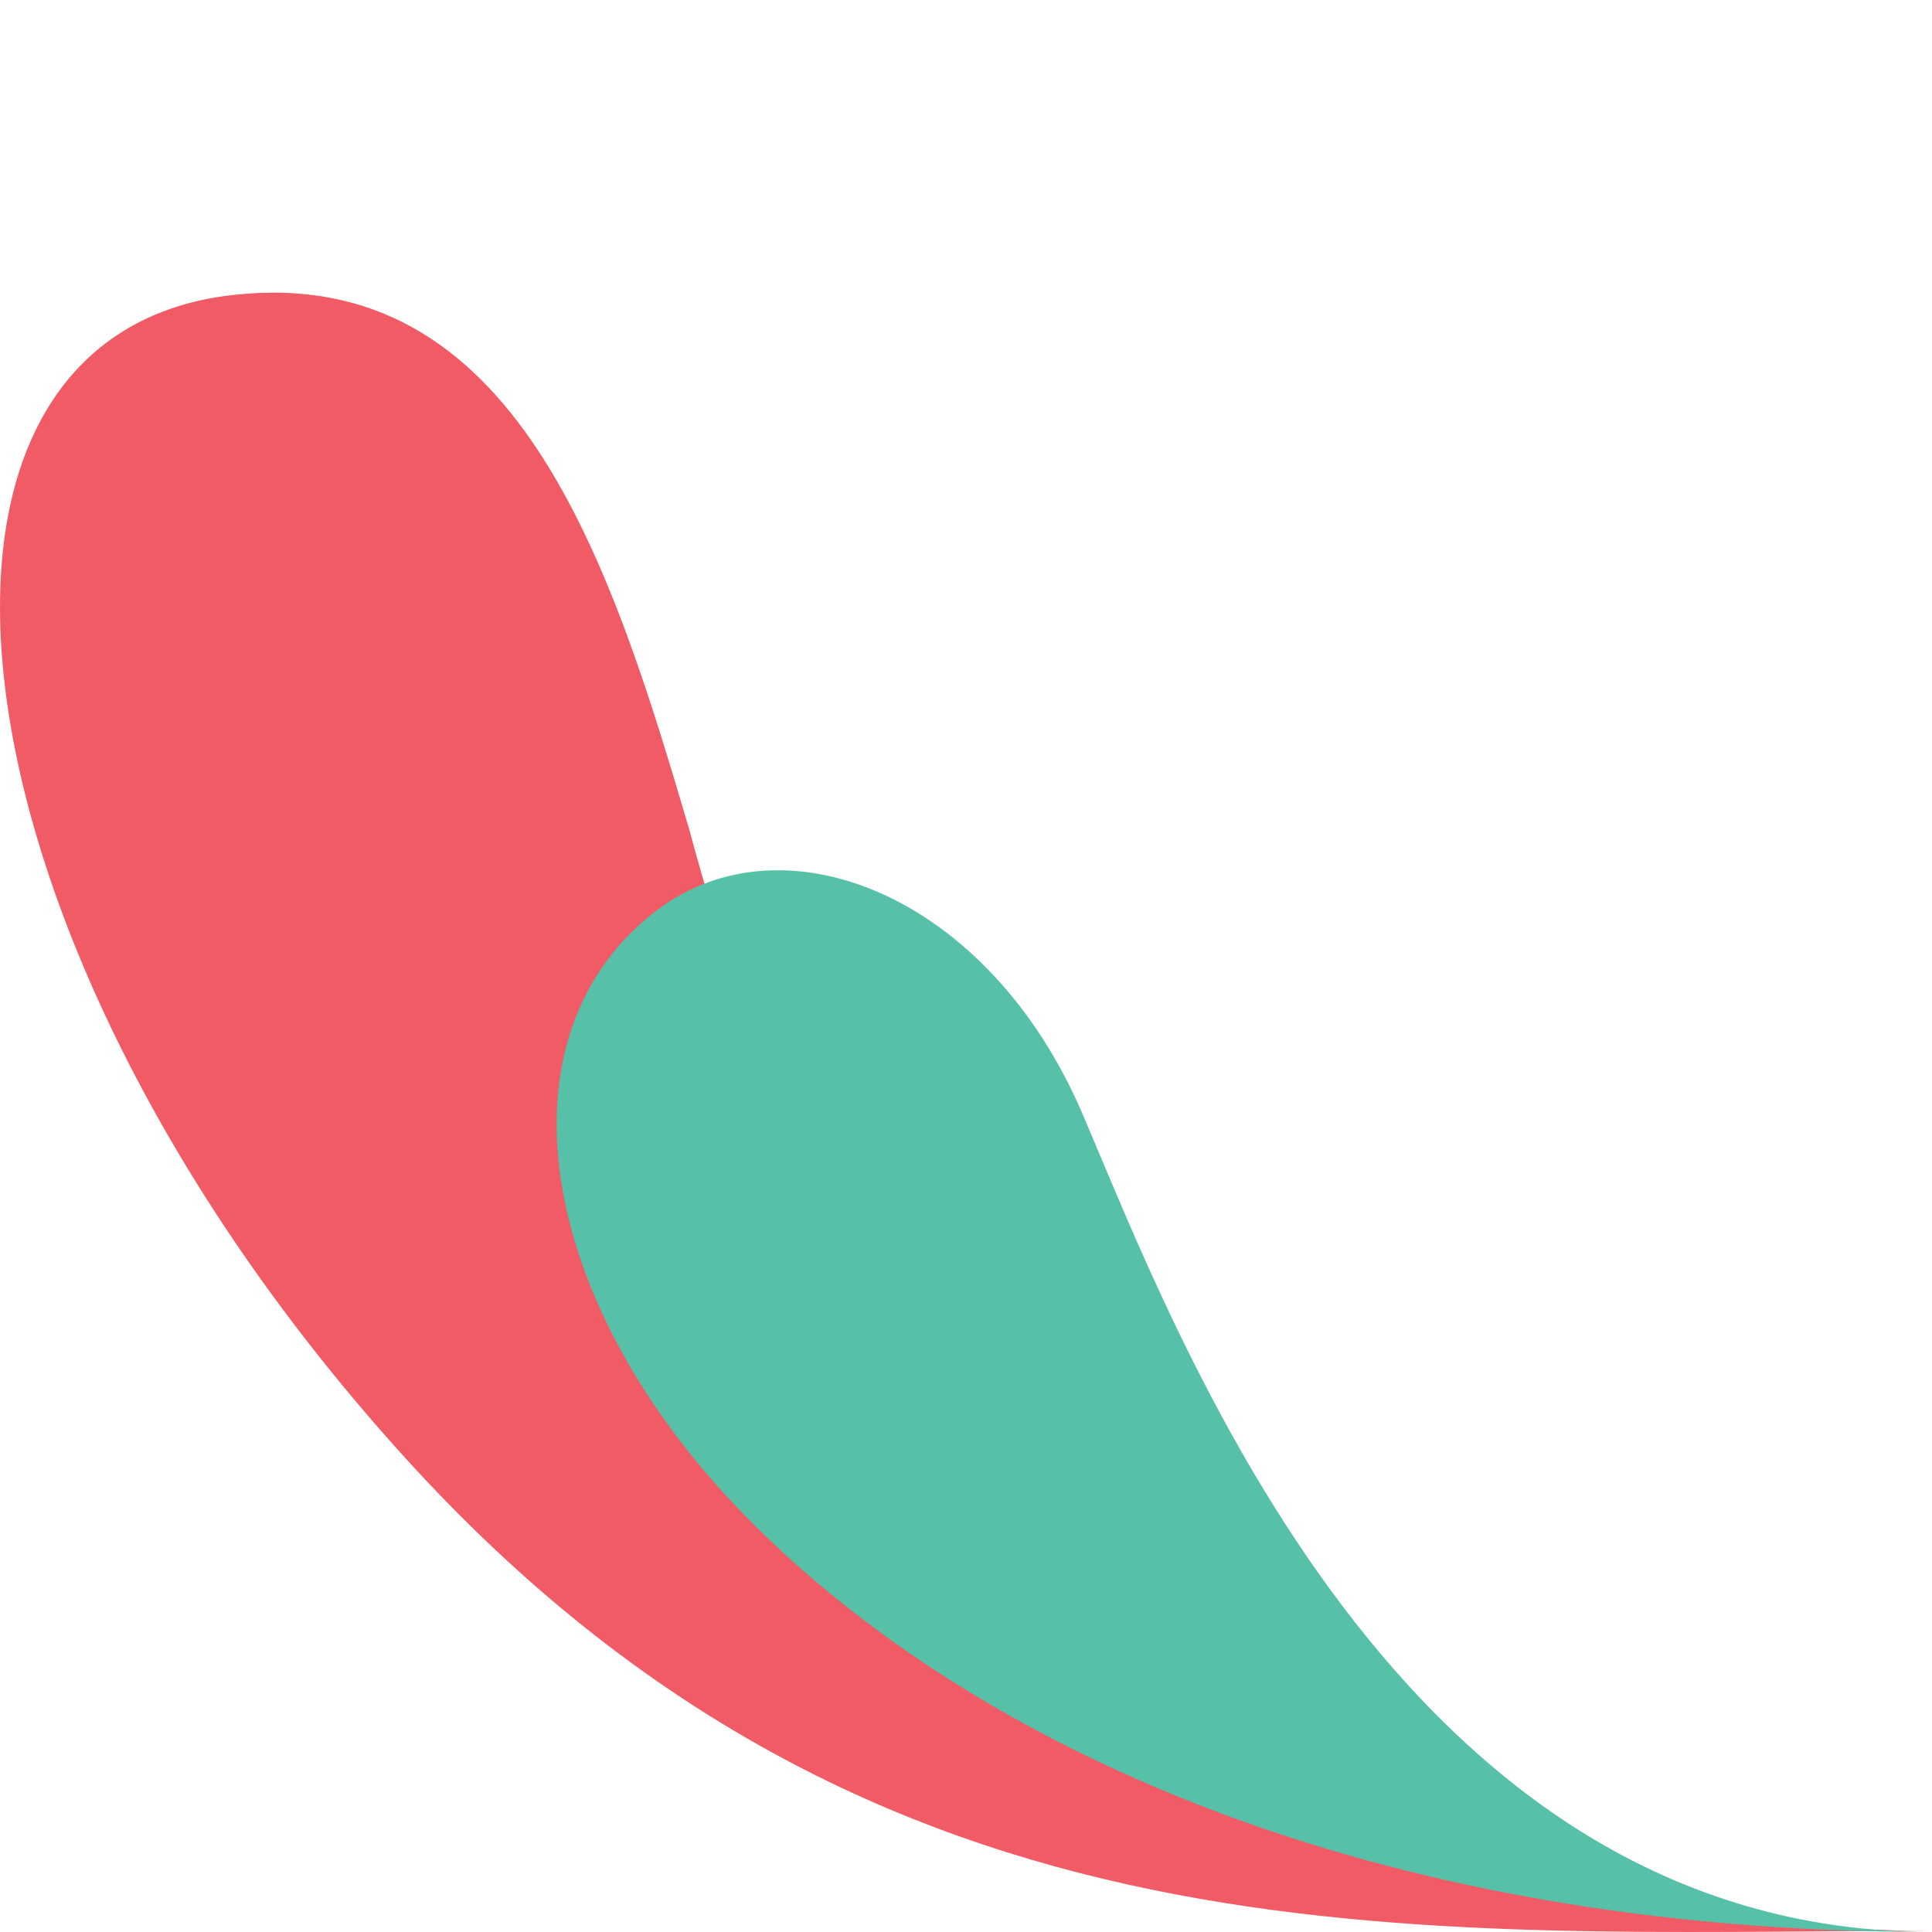
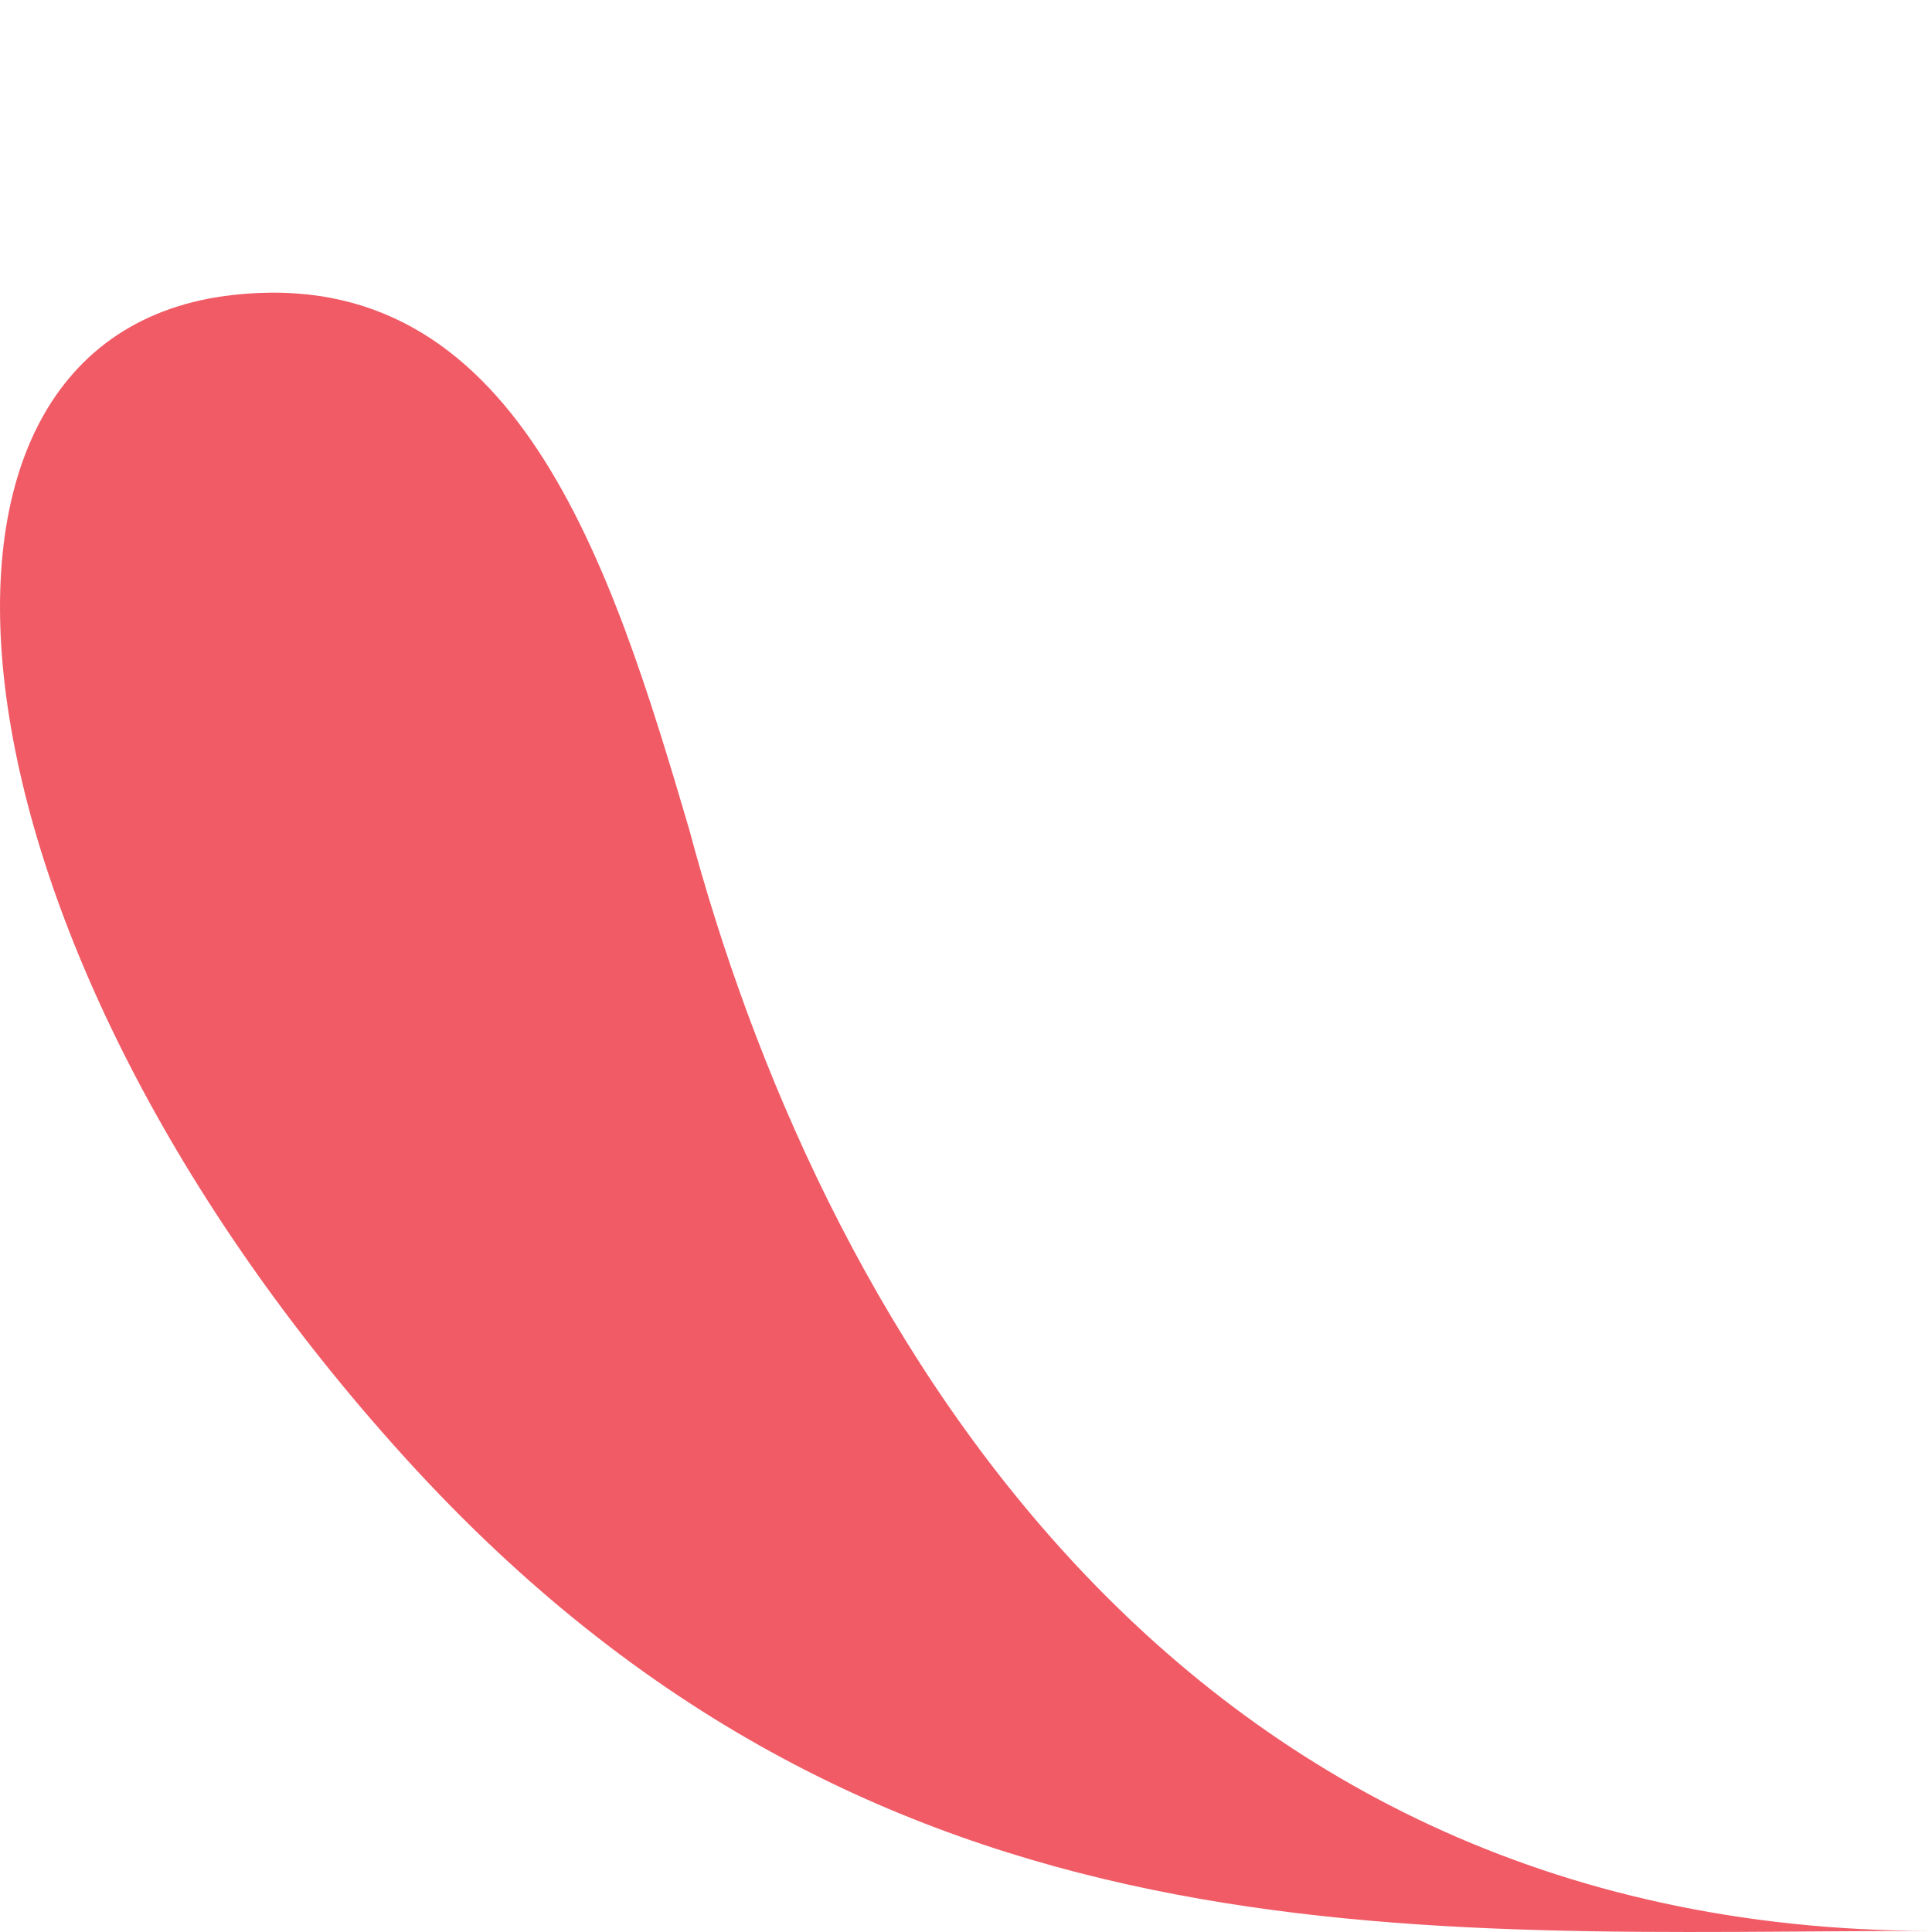
<svg xmlns="http://www.w3.org/2000/svg" x="0px" y="0px" viewBox="0 0 1000 1000" style="vertical-align: middle; max-width: 100%; width: 100%;" width="100%">
  <g>
    <path d="M1000,999.42c-268.68,0-545.51,24.43-789.76-244.26s-277.78-581.59-89.56-602.5   c146.55-16.28,195.41,138.41,236.11,276.82C421.93,673.75,601.05,999.42,1000,999.42z" fill="rgb(241,91,102)">
    </path>
-     <path d="M1000,1000c-293.11,0-496.65-97.7-610.64-211.69s-133.78-253.84-48.85-317.53   c65.14-48.85,170.98-8.14,219.83,105.84S723.18,1000,1000,1000z" fill="rgb(86,192,169)">
-     </path>
  </g>
</svg>